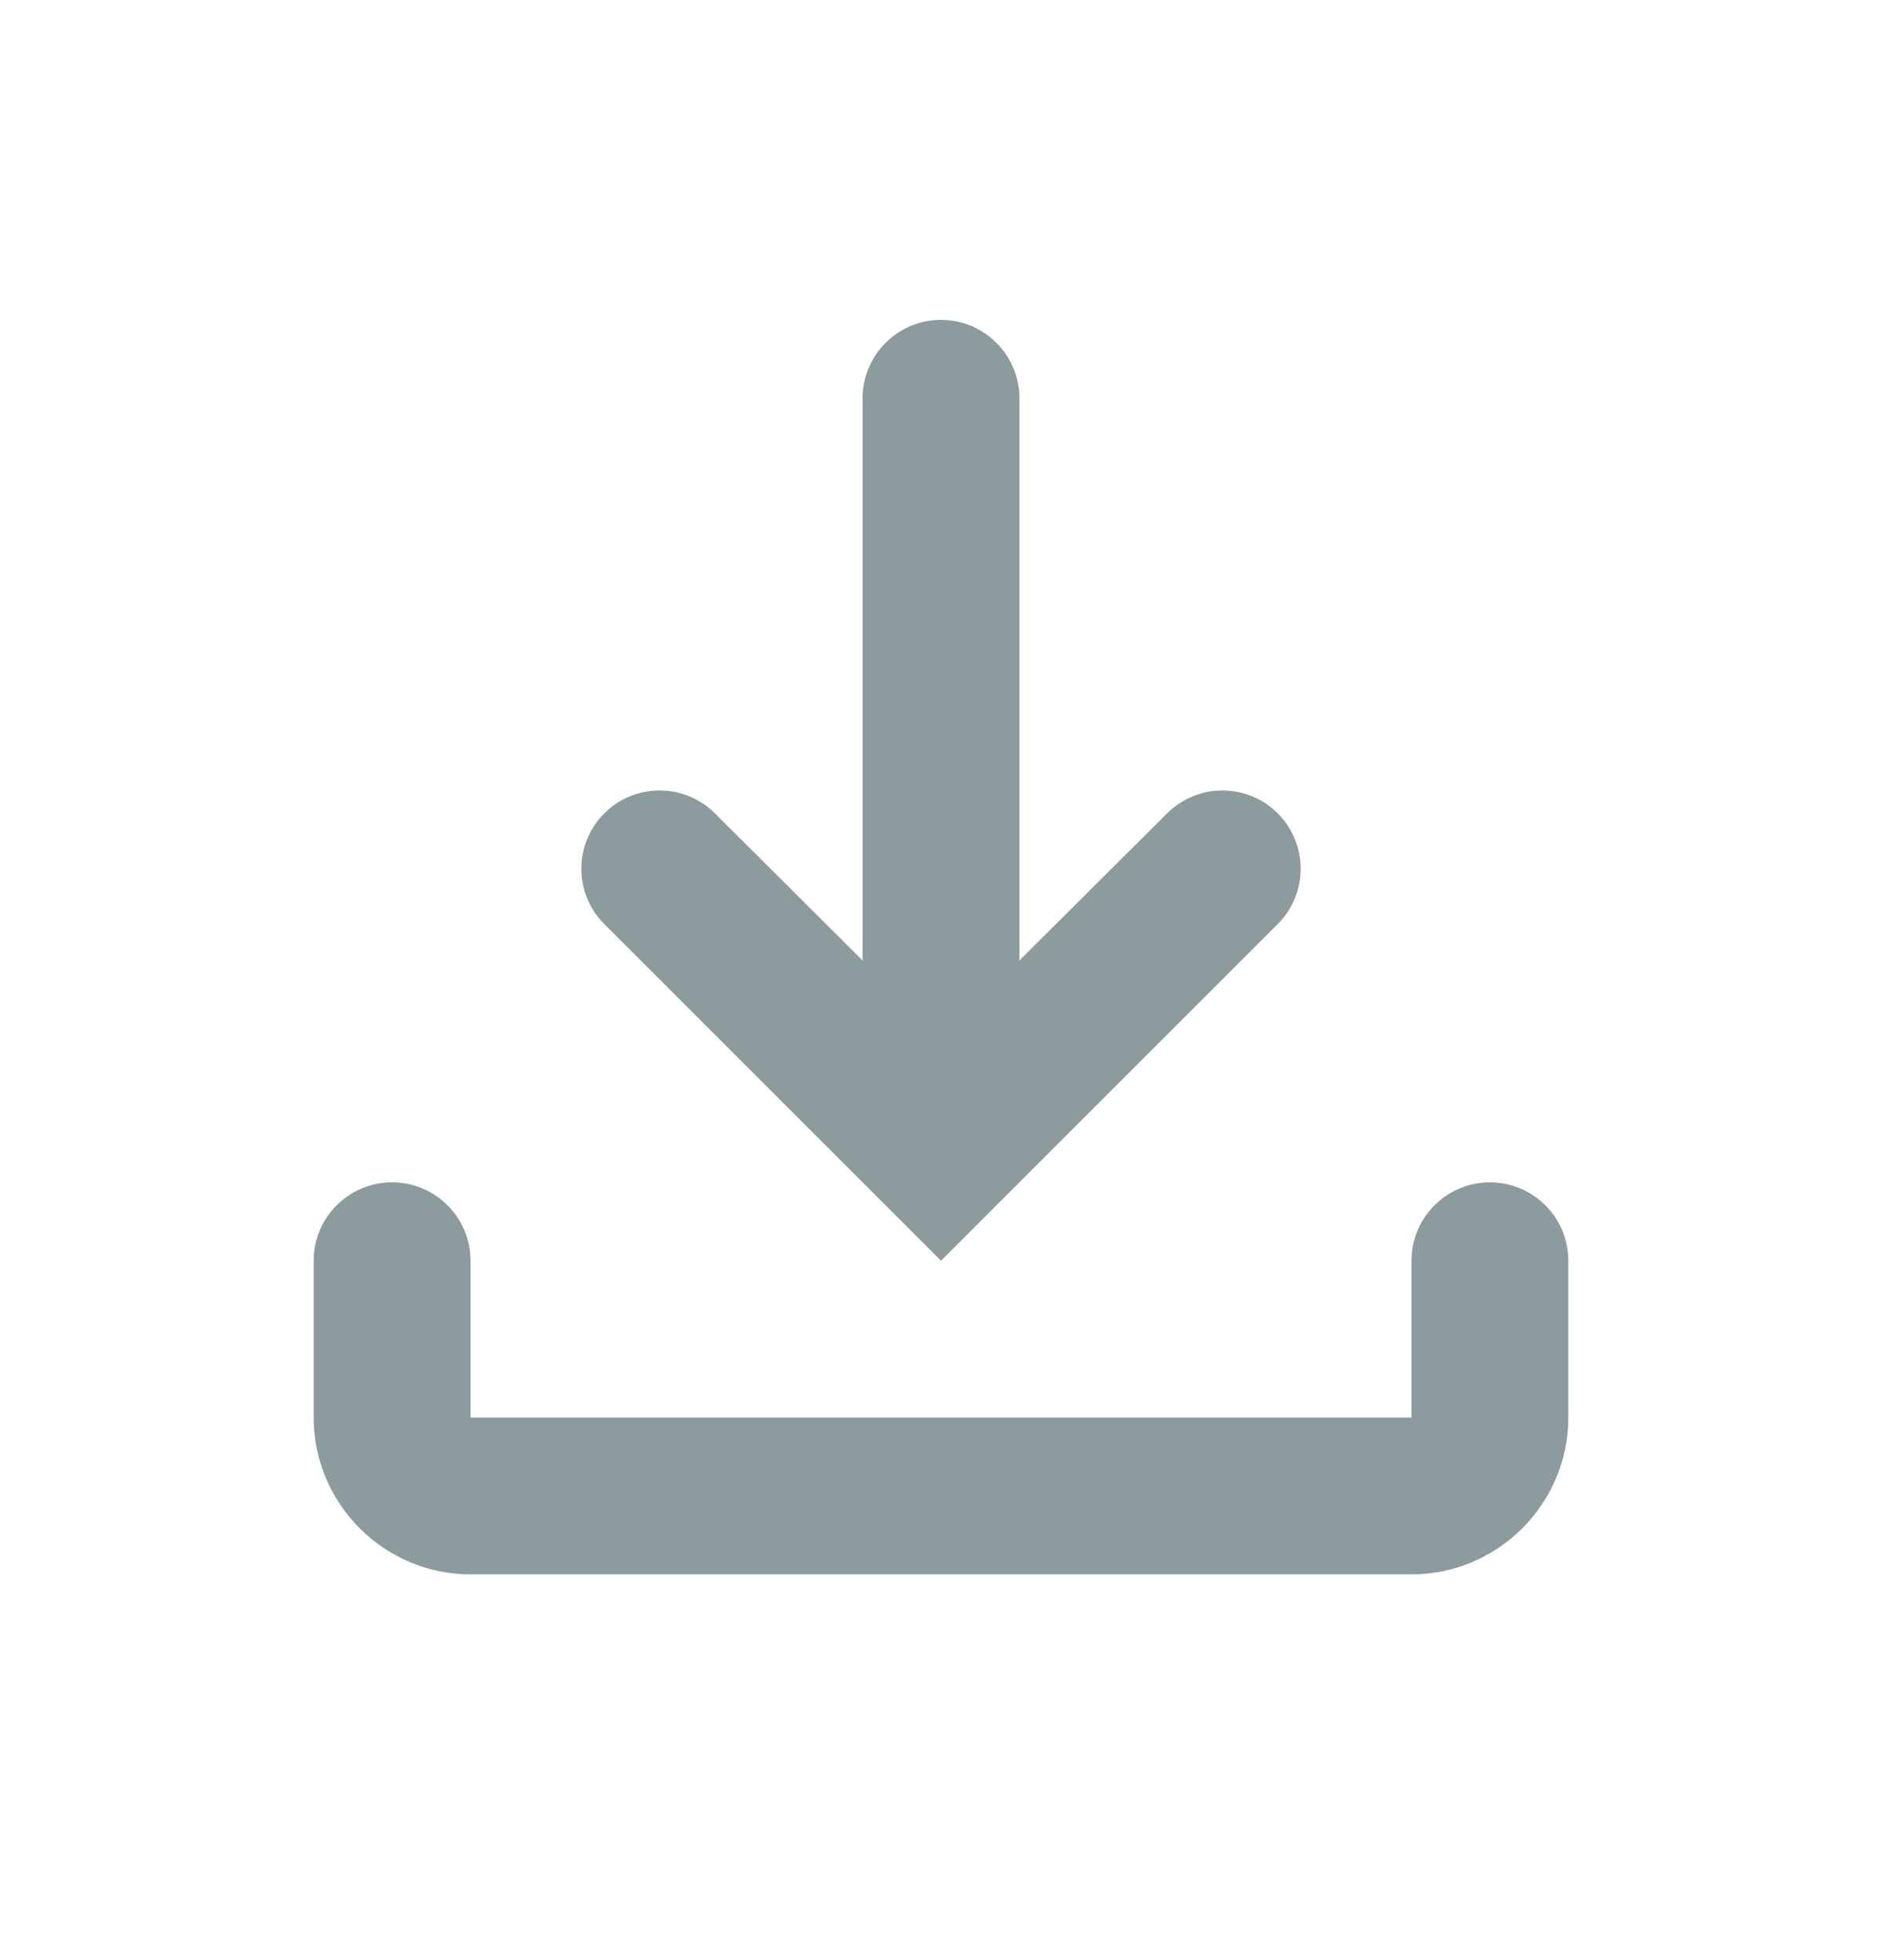
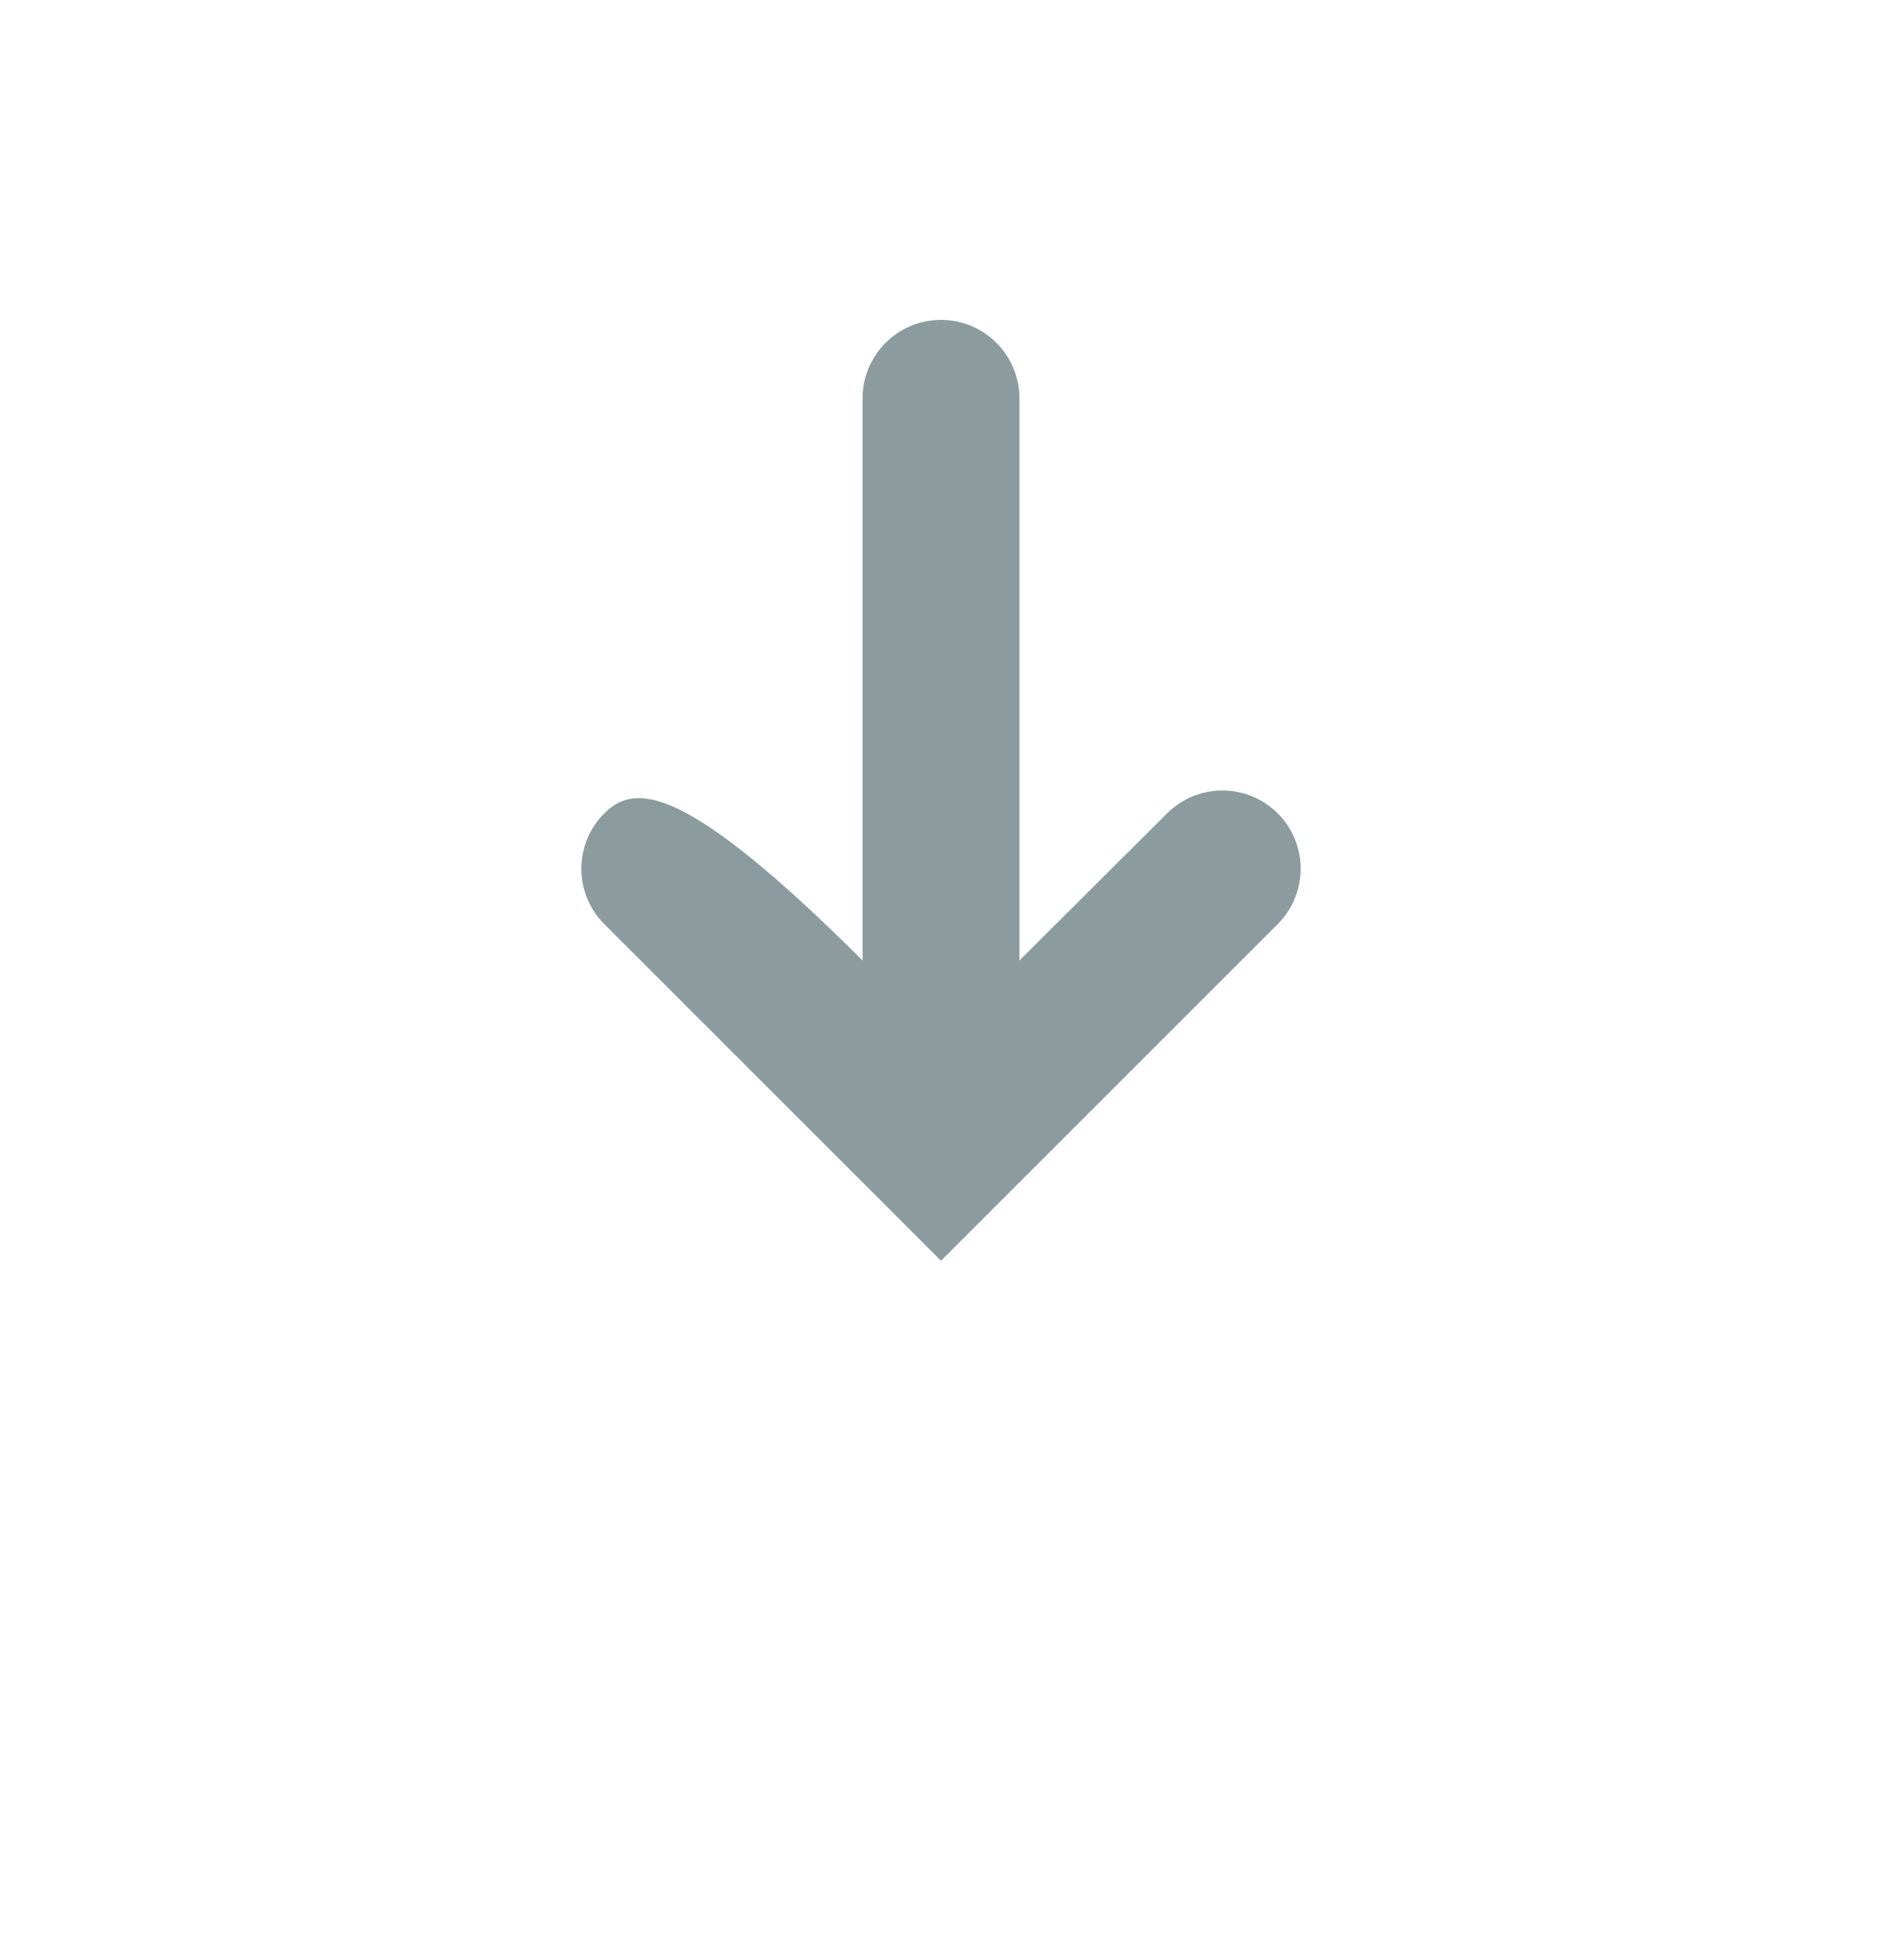
<svg xmlns="http://www.w3.org/2000/svg" width="24" height="25" viewBox="0 0 24 25" fill="none">
-   <path d="M19 15.08C18.448 15.08 18 15.528 18 16.08V18.08H6V16.08C6 15.528 5.552 15.08 5 15.08C4.448 15.08 4 15.528 4 16.08V18.08C4 19.18 4.9 20.08 6 20.08H18C19.1 20.08 20 19.18 20 18.08V16.08C20 15.528 19.552 15.08 19 15.08Z" fill="#8C9B9E" />
-   <path d="M16.294 11.786C16.684 11.396 16.684 10.764 16.294 10.374C15.905 9.985 15.274 9.985 14.884 10.373L13 12.25V5.08C13 4.528 12.552 4.08 12 4.08C11.448 4.08 11 4.528 11 5.08V12.25L9.116 10.373C8.726 9.985 8.095 9.985 7.706 10.374C7.316 10.764 7.316 11.396 7.706 11.786L12 16.08L16.294 11.786Z" fill="#8C9B9E" />
+   <path d="M16.294 11.786C16.684 11.396 16.684 10.764 16.294 10.374C15.905 9.985 15.274 9.985 14.884 10.373L13 12.25V5.08C13 4.528 12.552 4.08 12 4.08C11.448 4.08 11 4.528 11 5.08V12.25C8.726 9.985 8.095 9.985 7.706 10.374C7.316 10.764 7.316 11.396 7.706 11.786L12 16.08L16.294 11.786Z" fill="#8C9B9E" />
</svg>